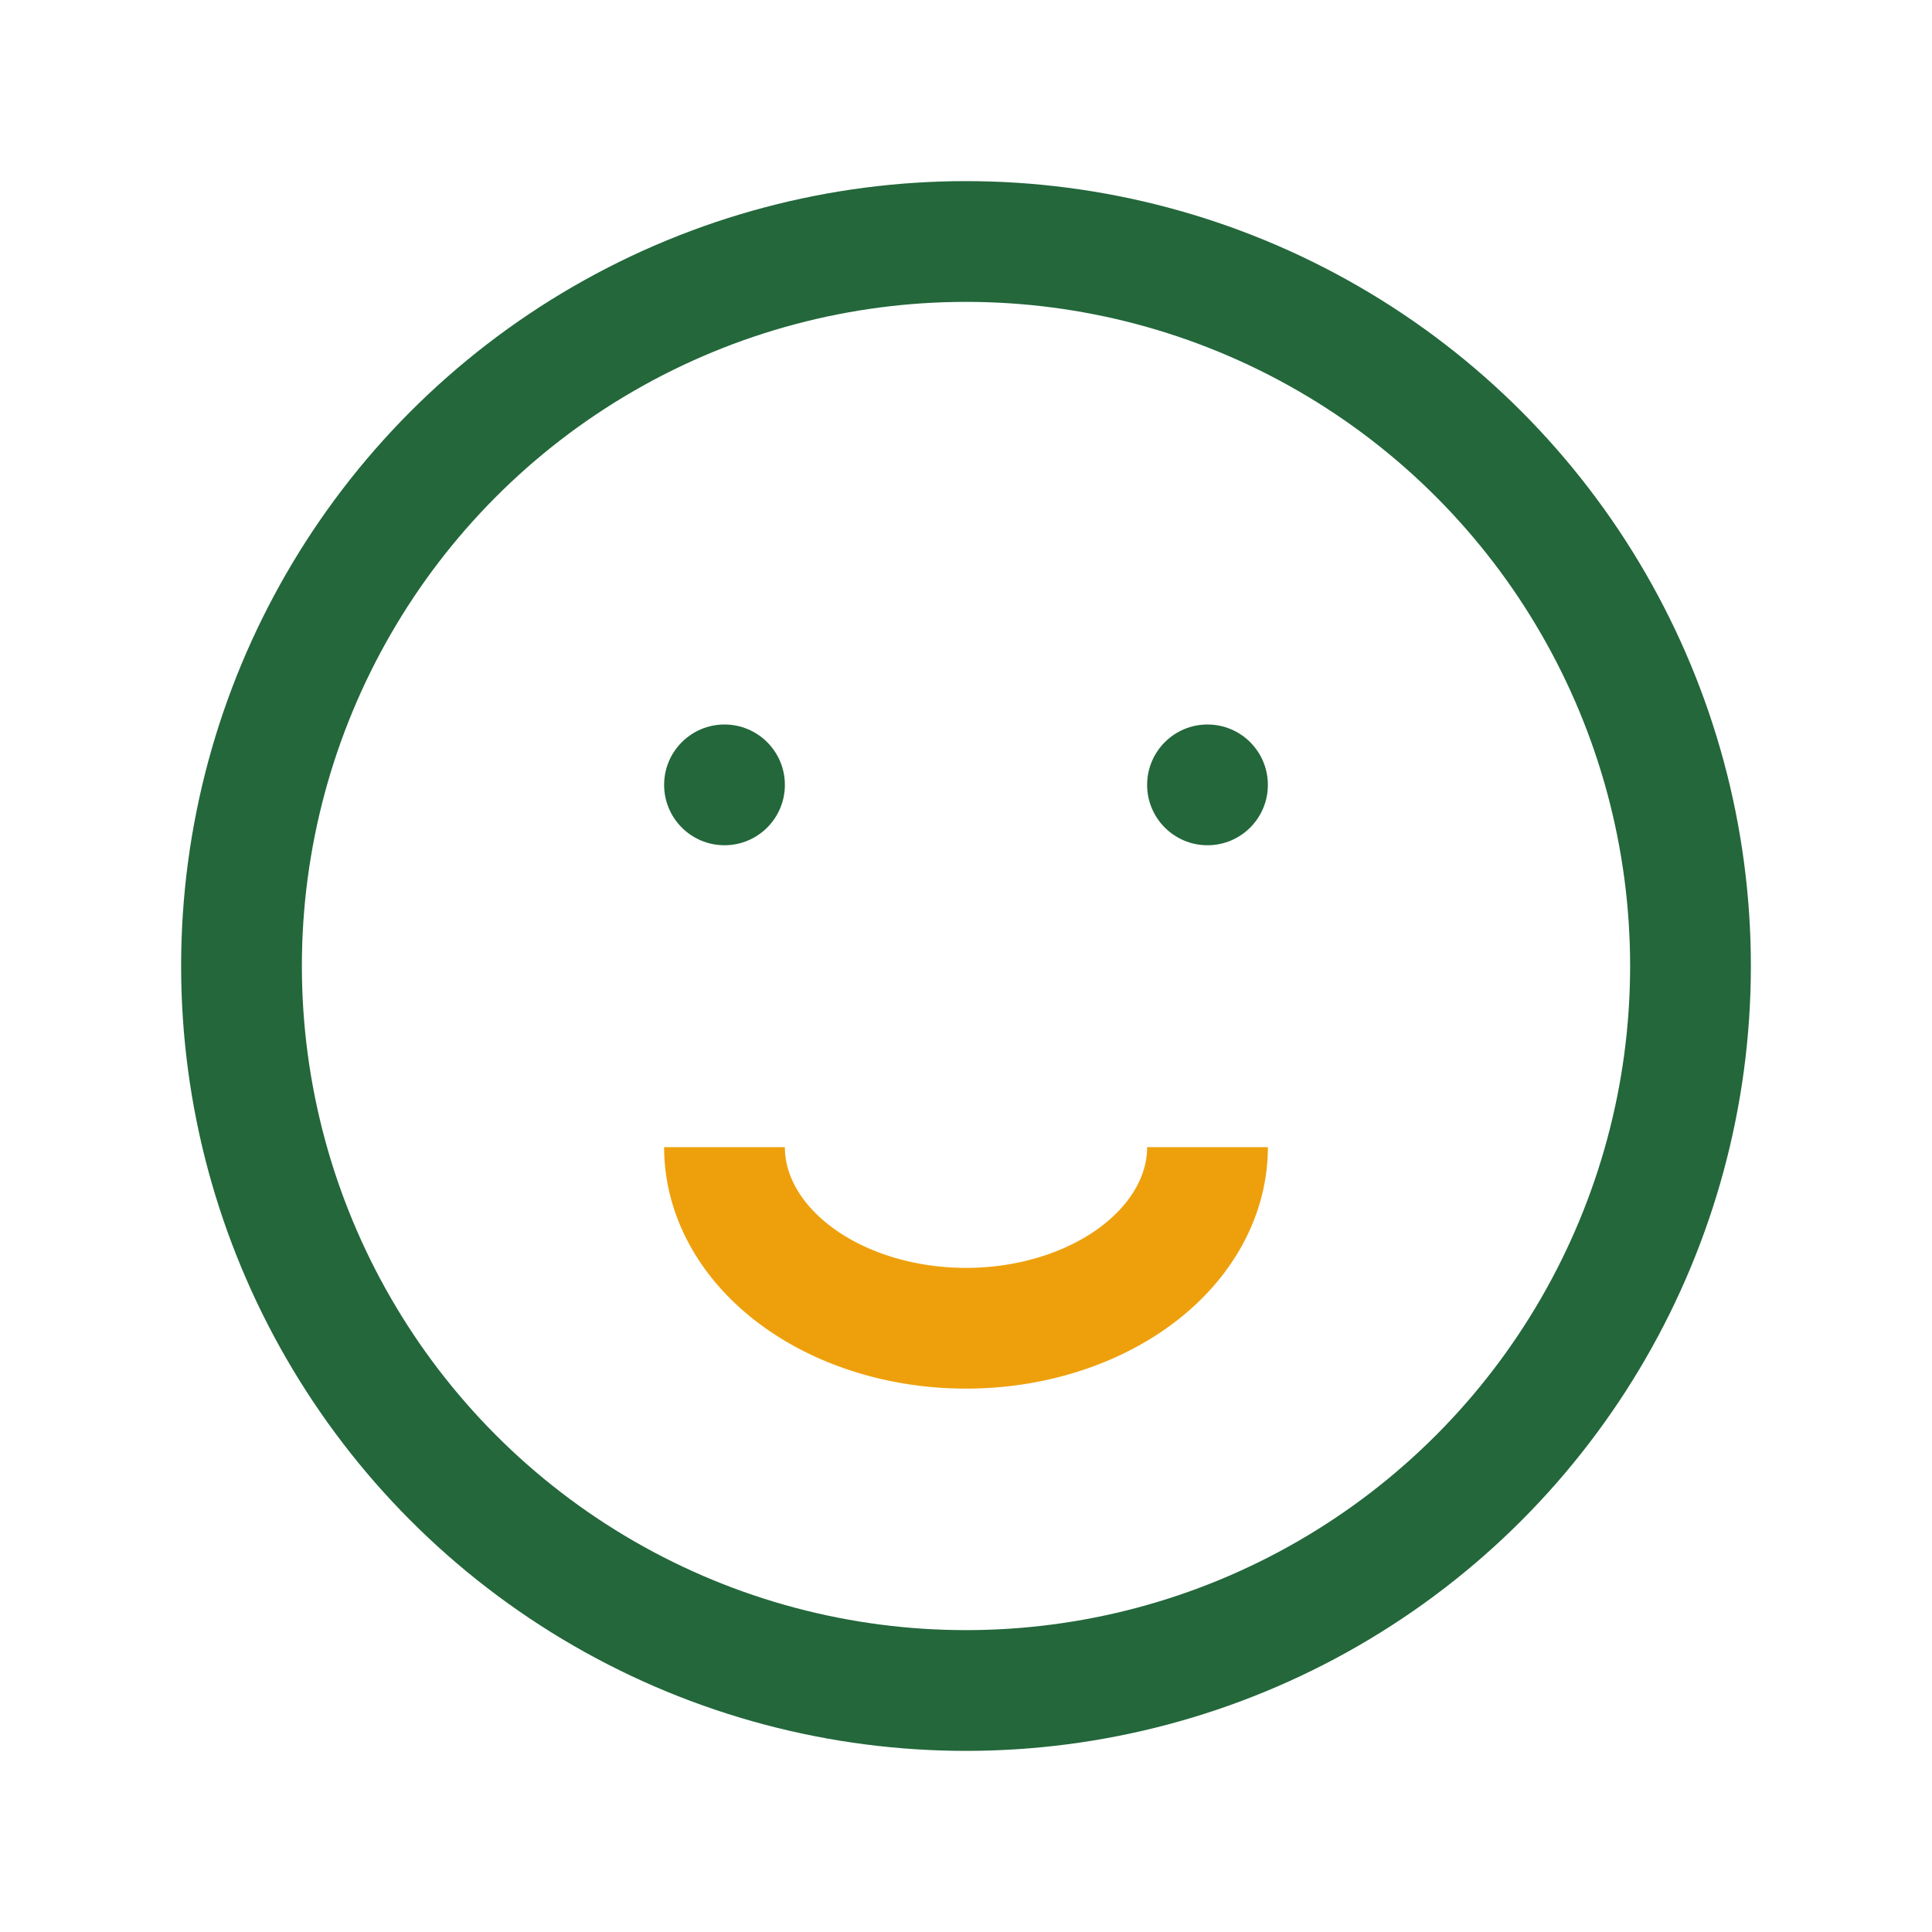
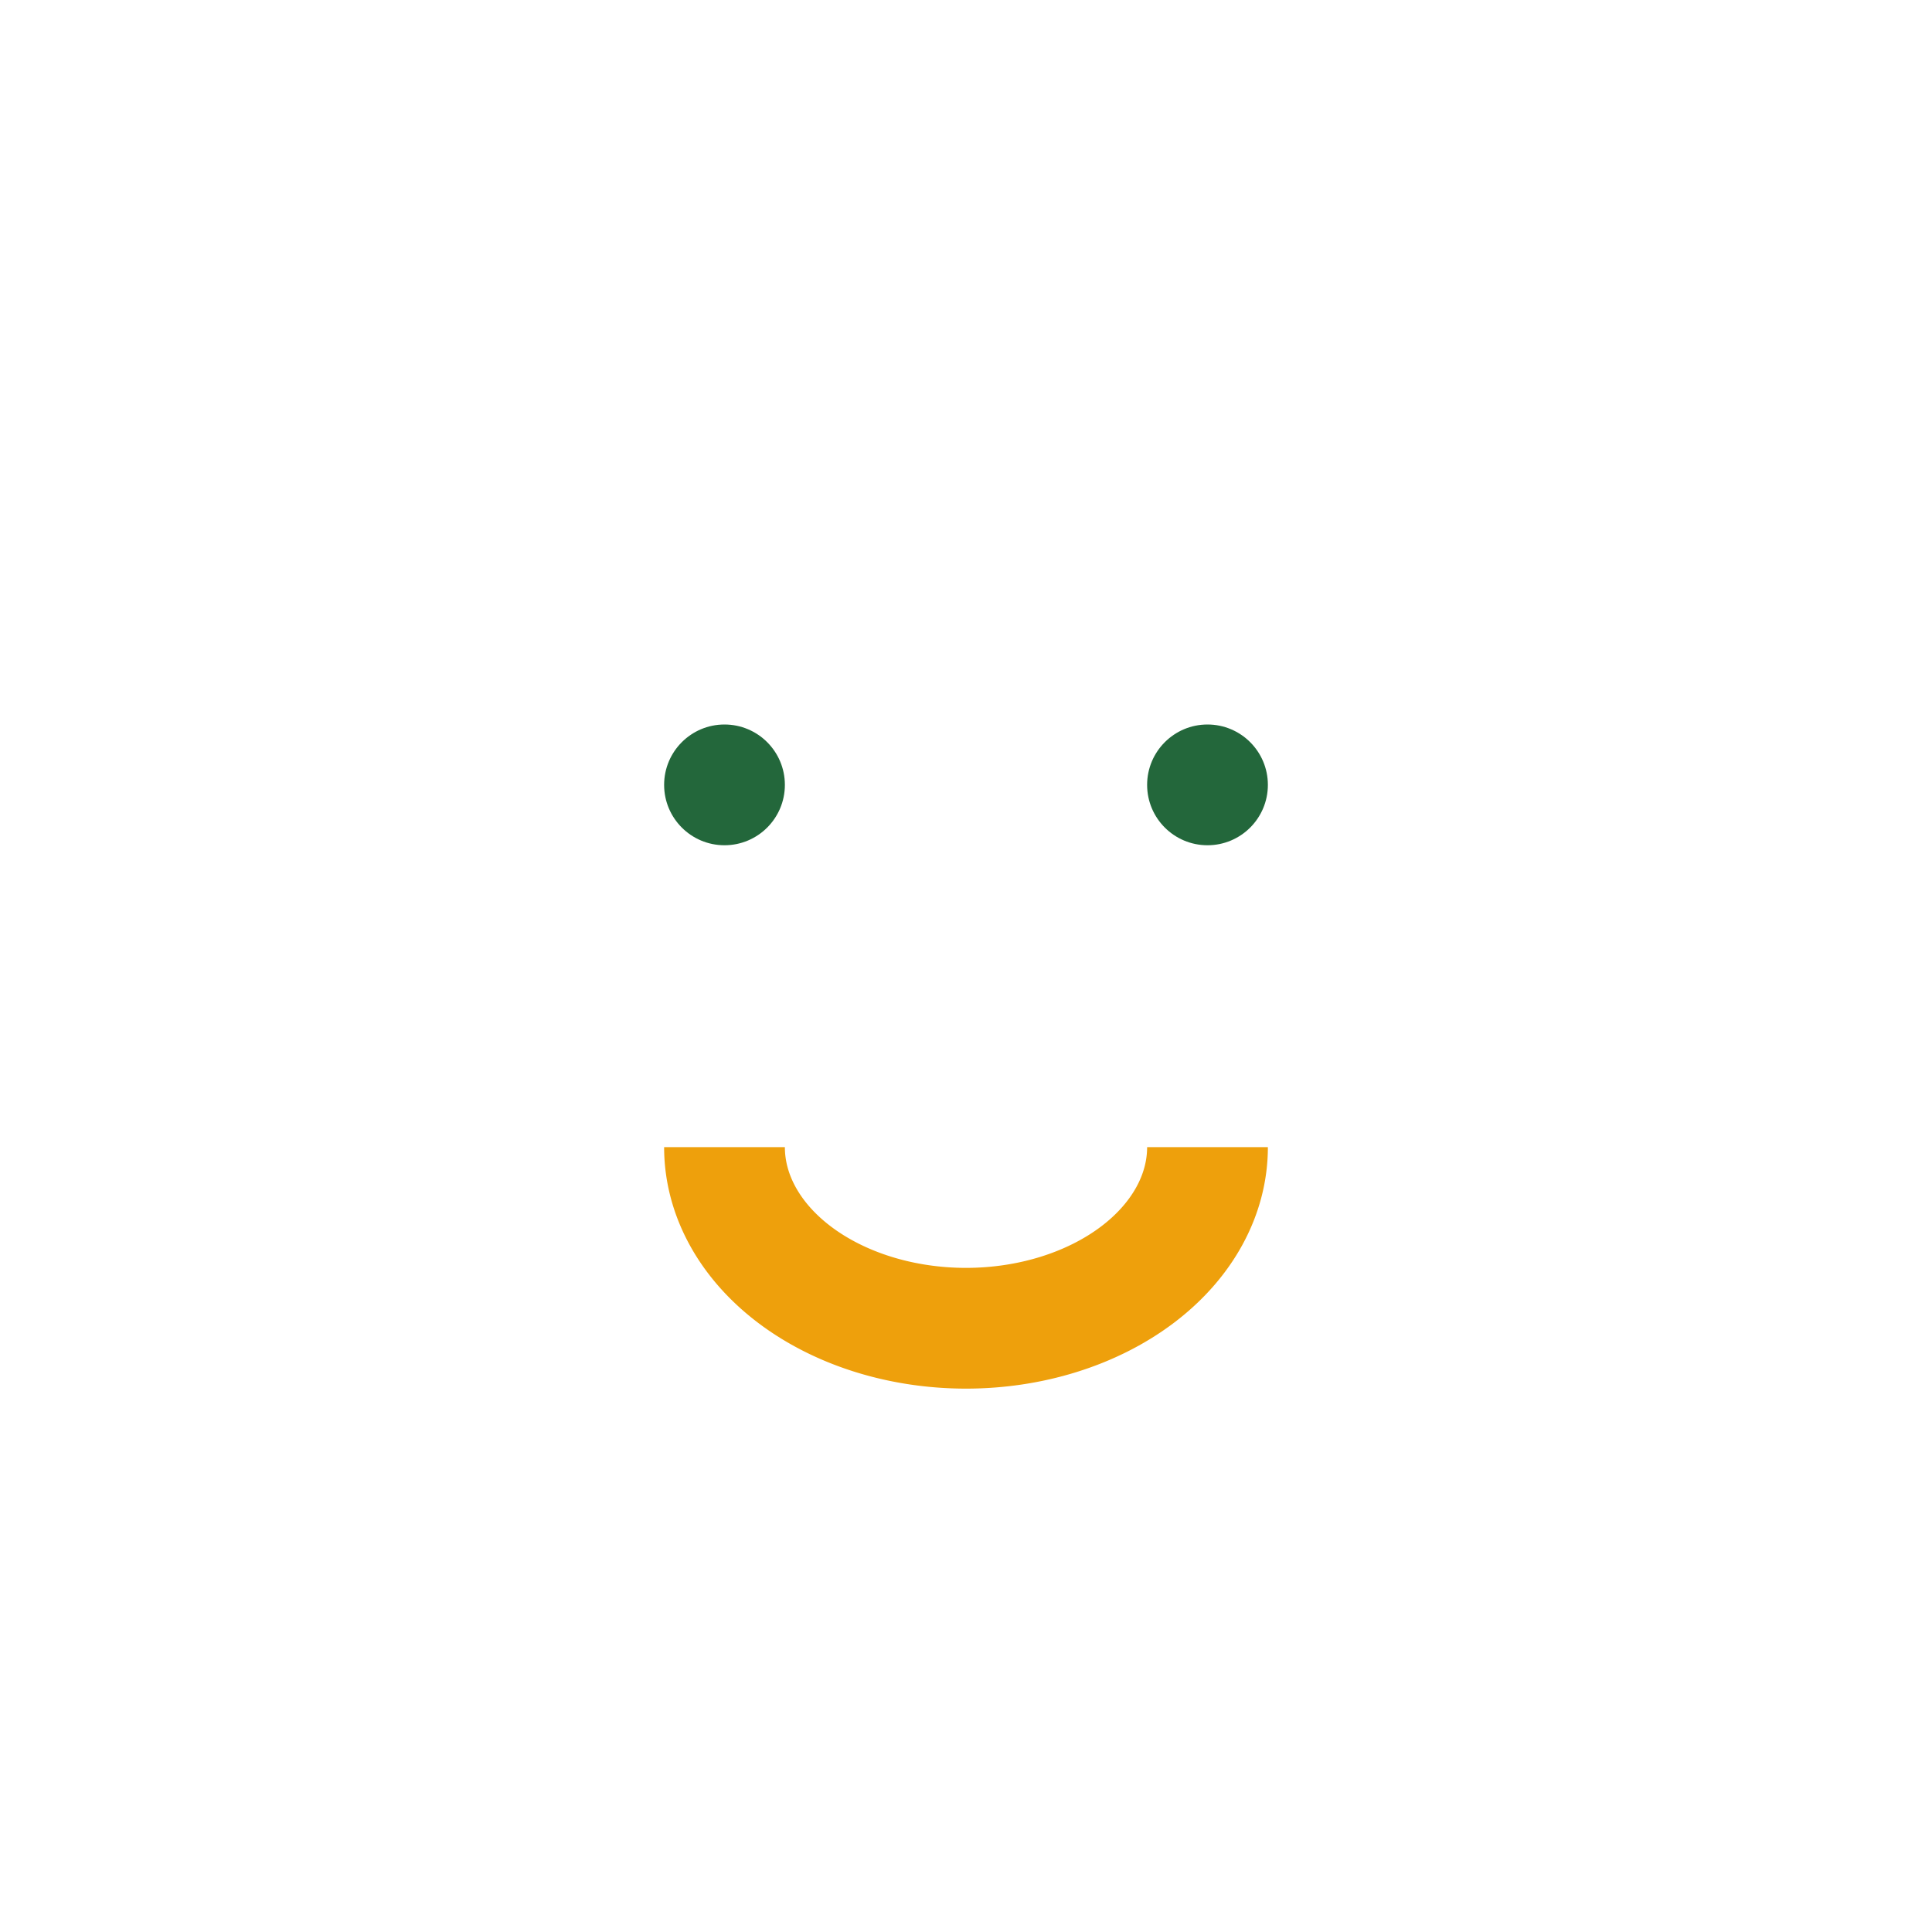
<svg xmlns="http://www.w3.org/2000/svg" width="32" height="32" viewBox="0 0 32 32">
-   <circle cx="16" cy="16" r="12" fill="none" stroke="#23673B" stroke-width="2" />
  <path d="M12 19a4 3 0 0 0 8 0" stroke="#EEA00C" stroke-width="2" fill="none" />
  <circle cx="12" cy="13" r="1" fill="#23673B" />
  <circle cx="20" cy="13" r="1" fill="#23673B" />
</svg>